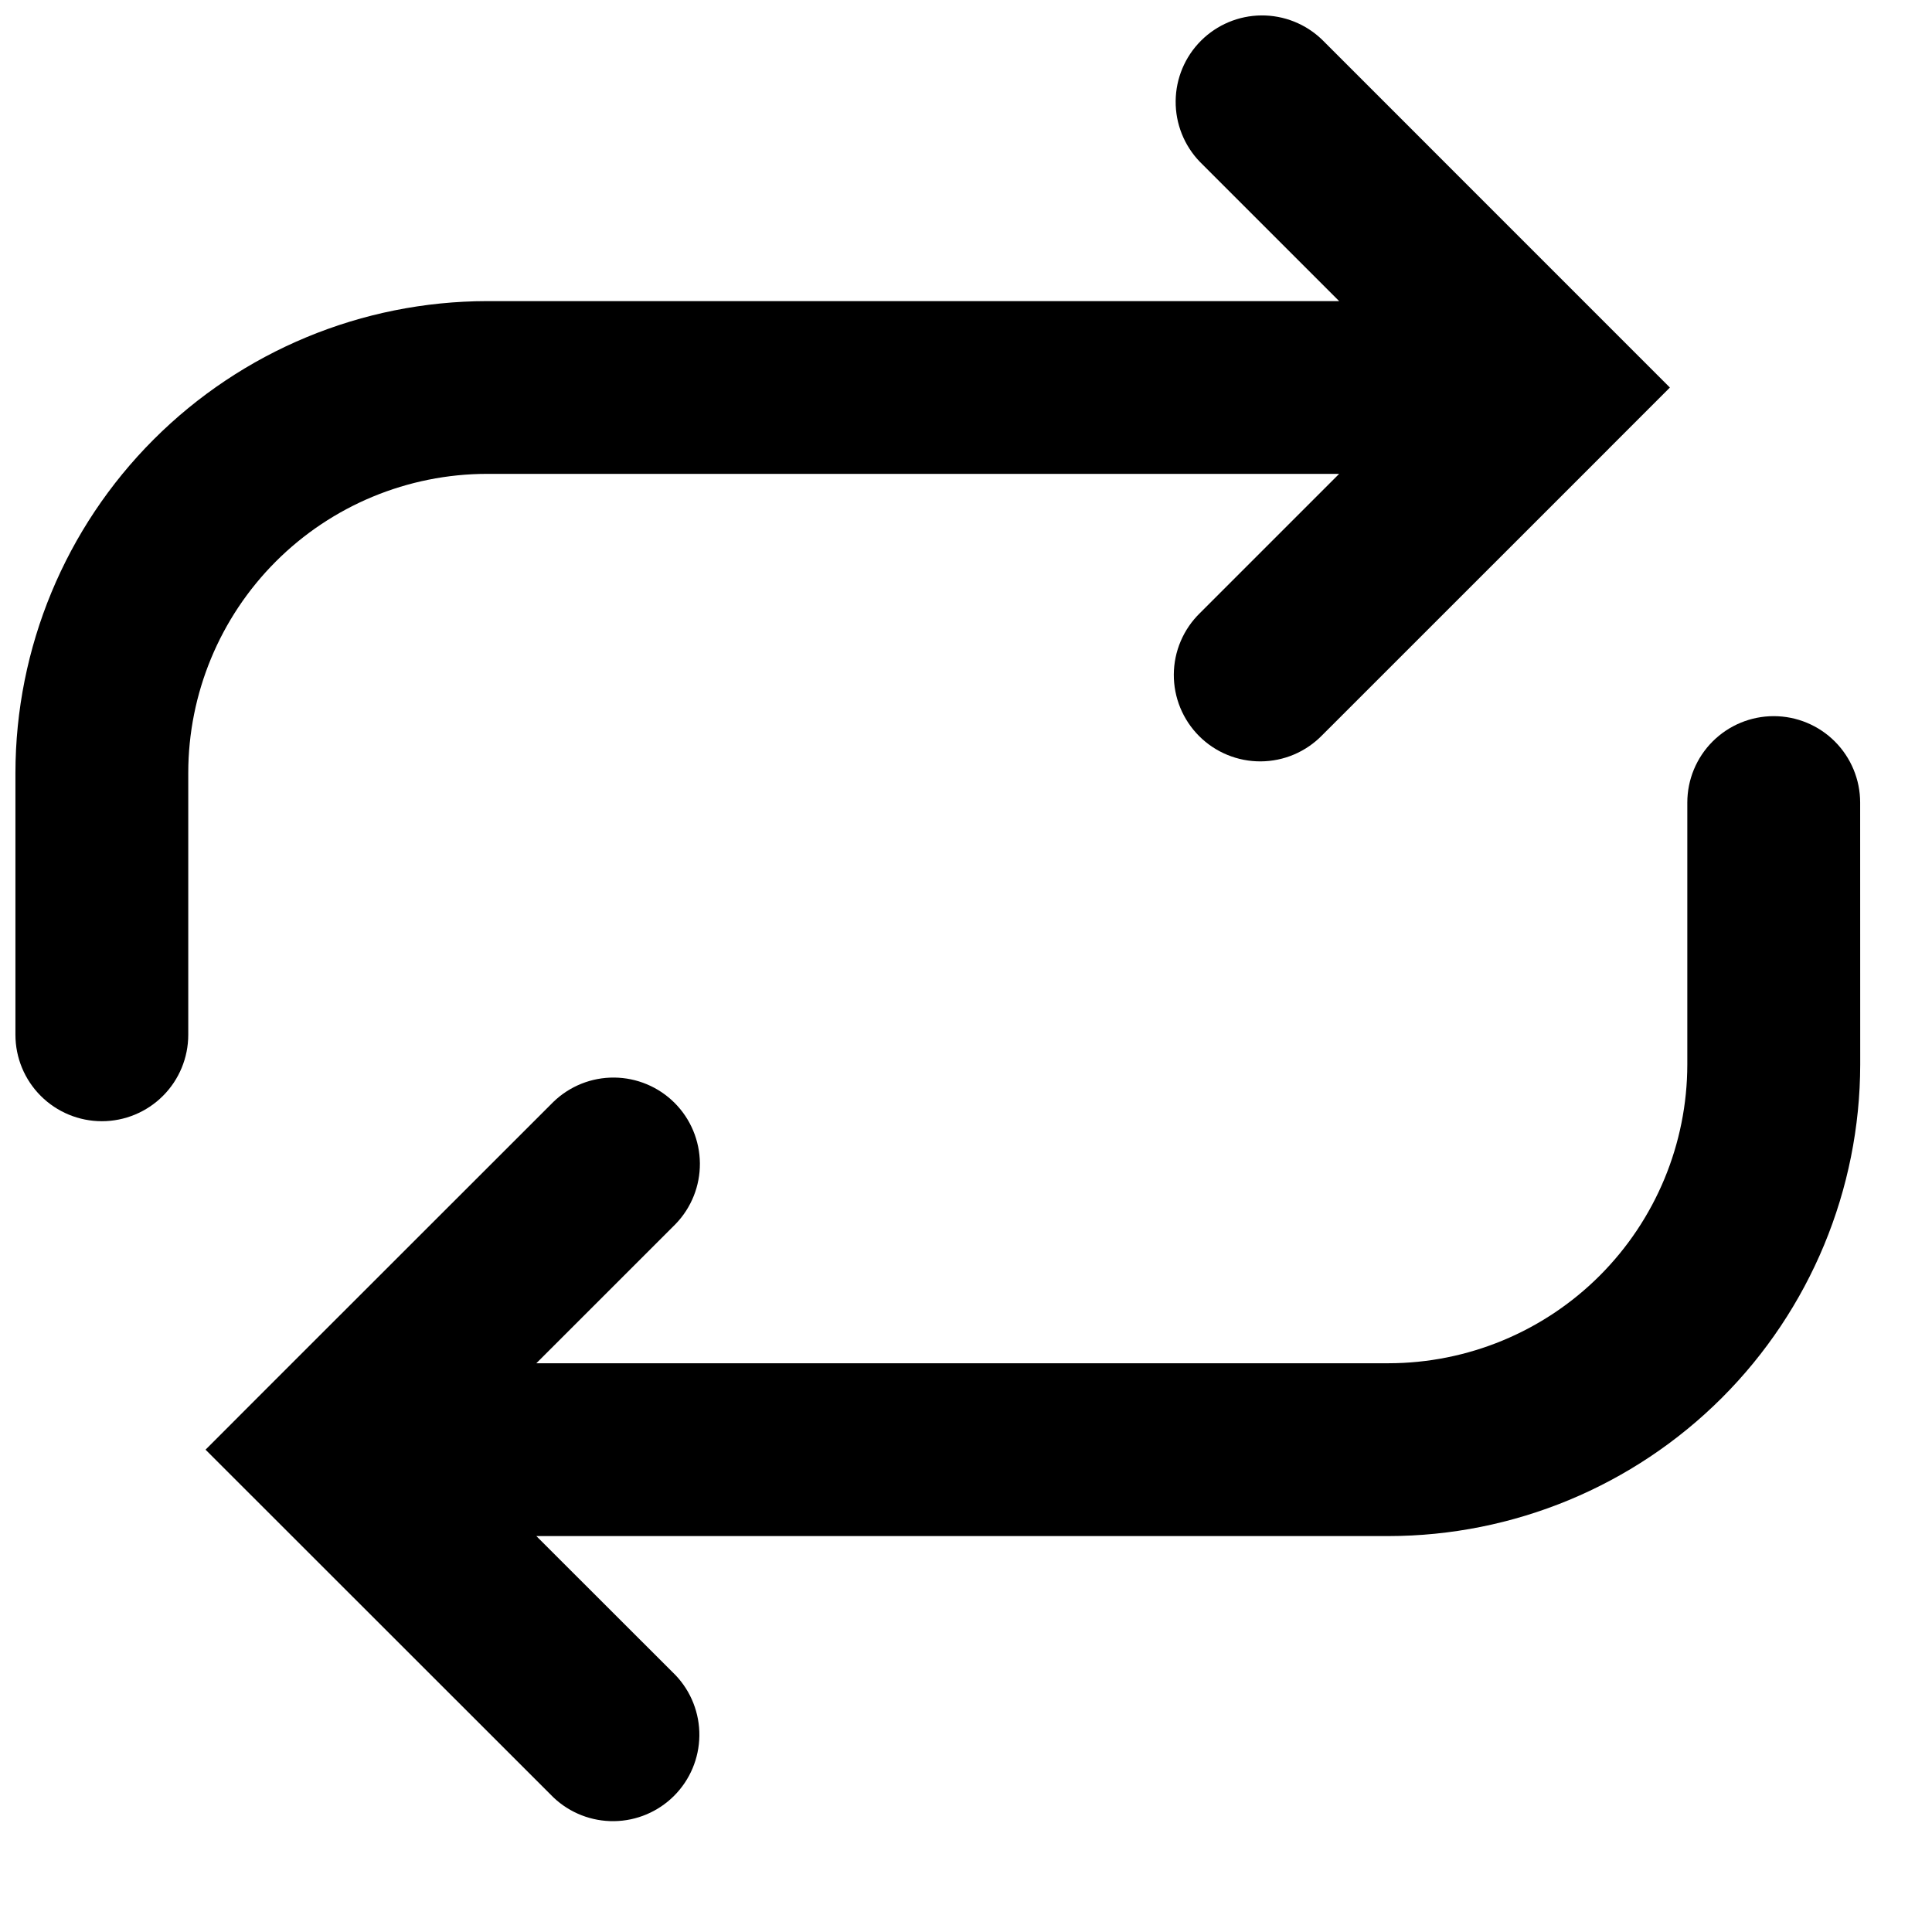
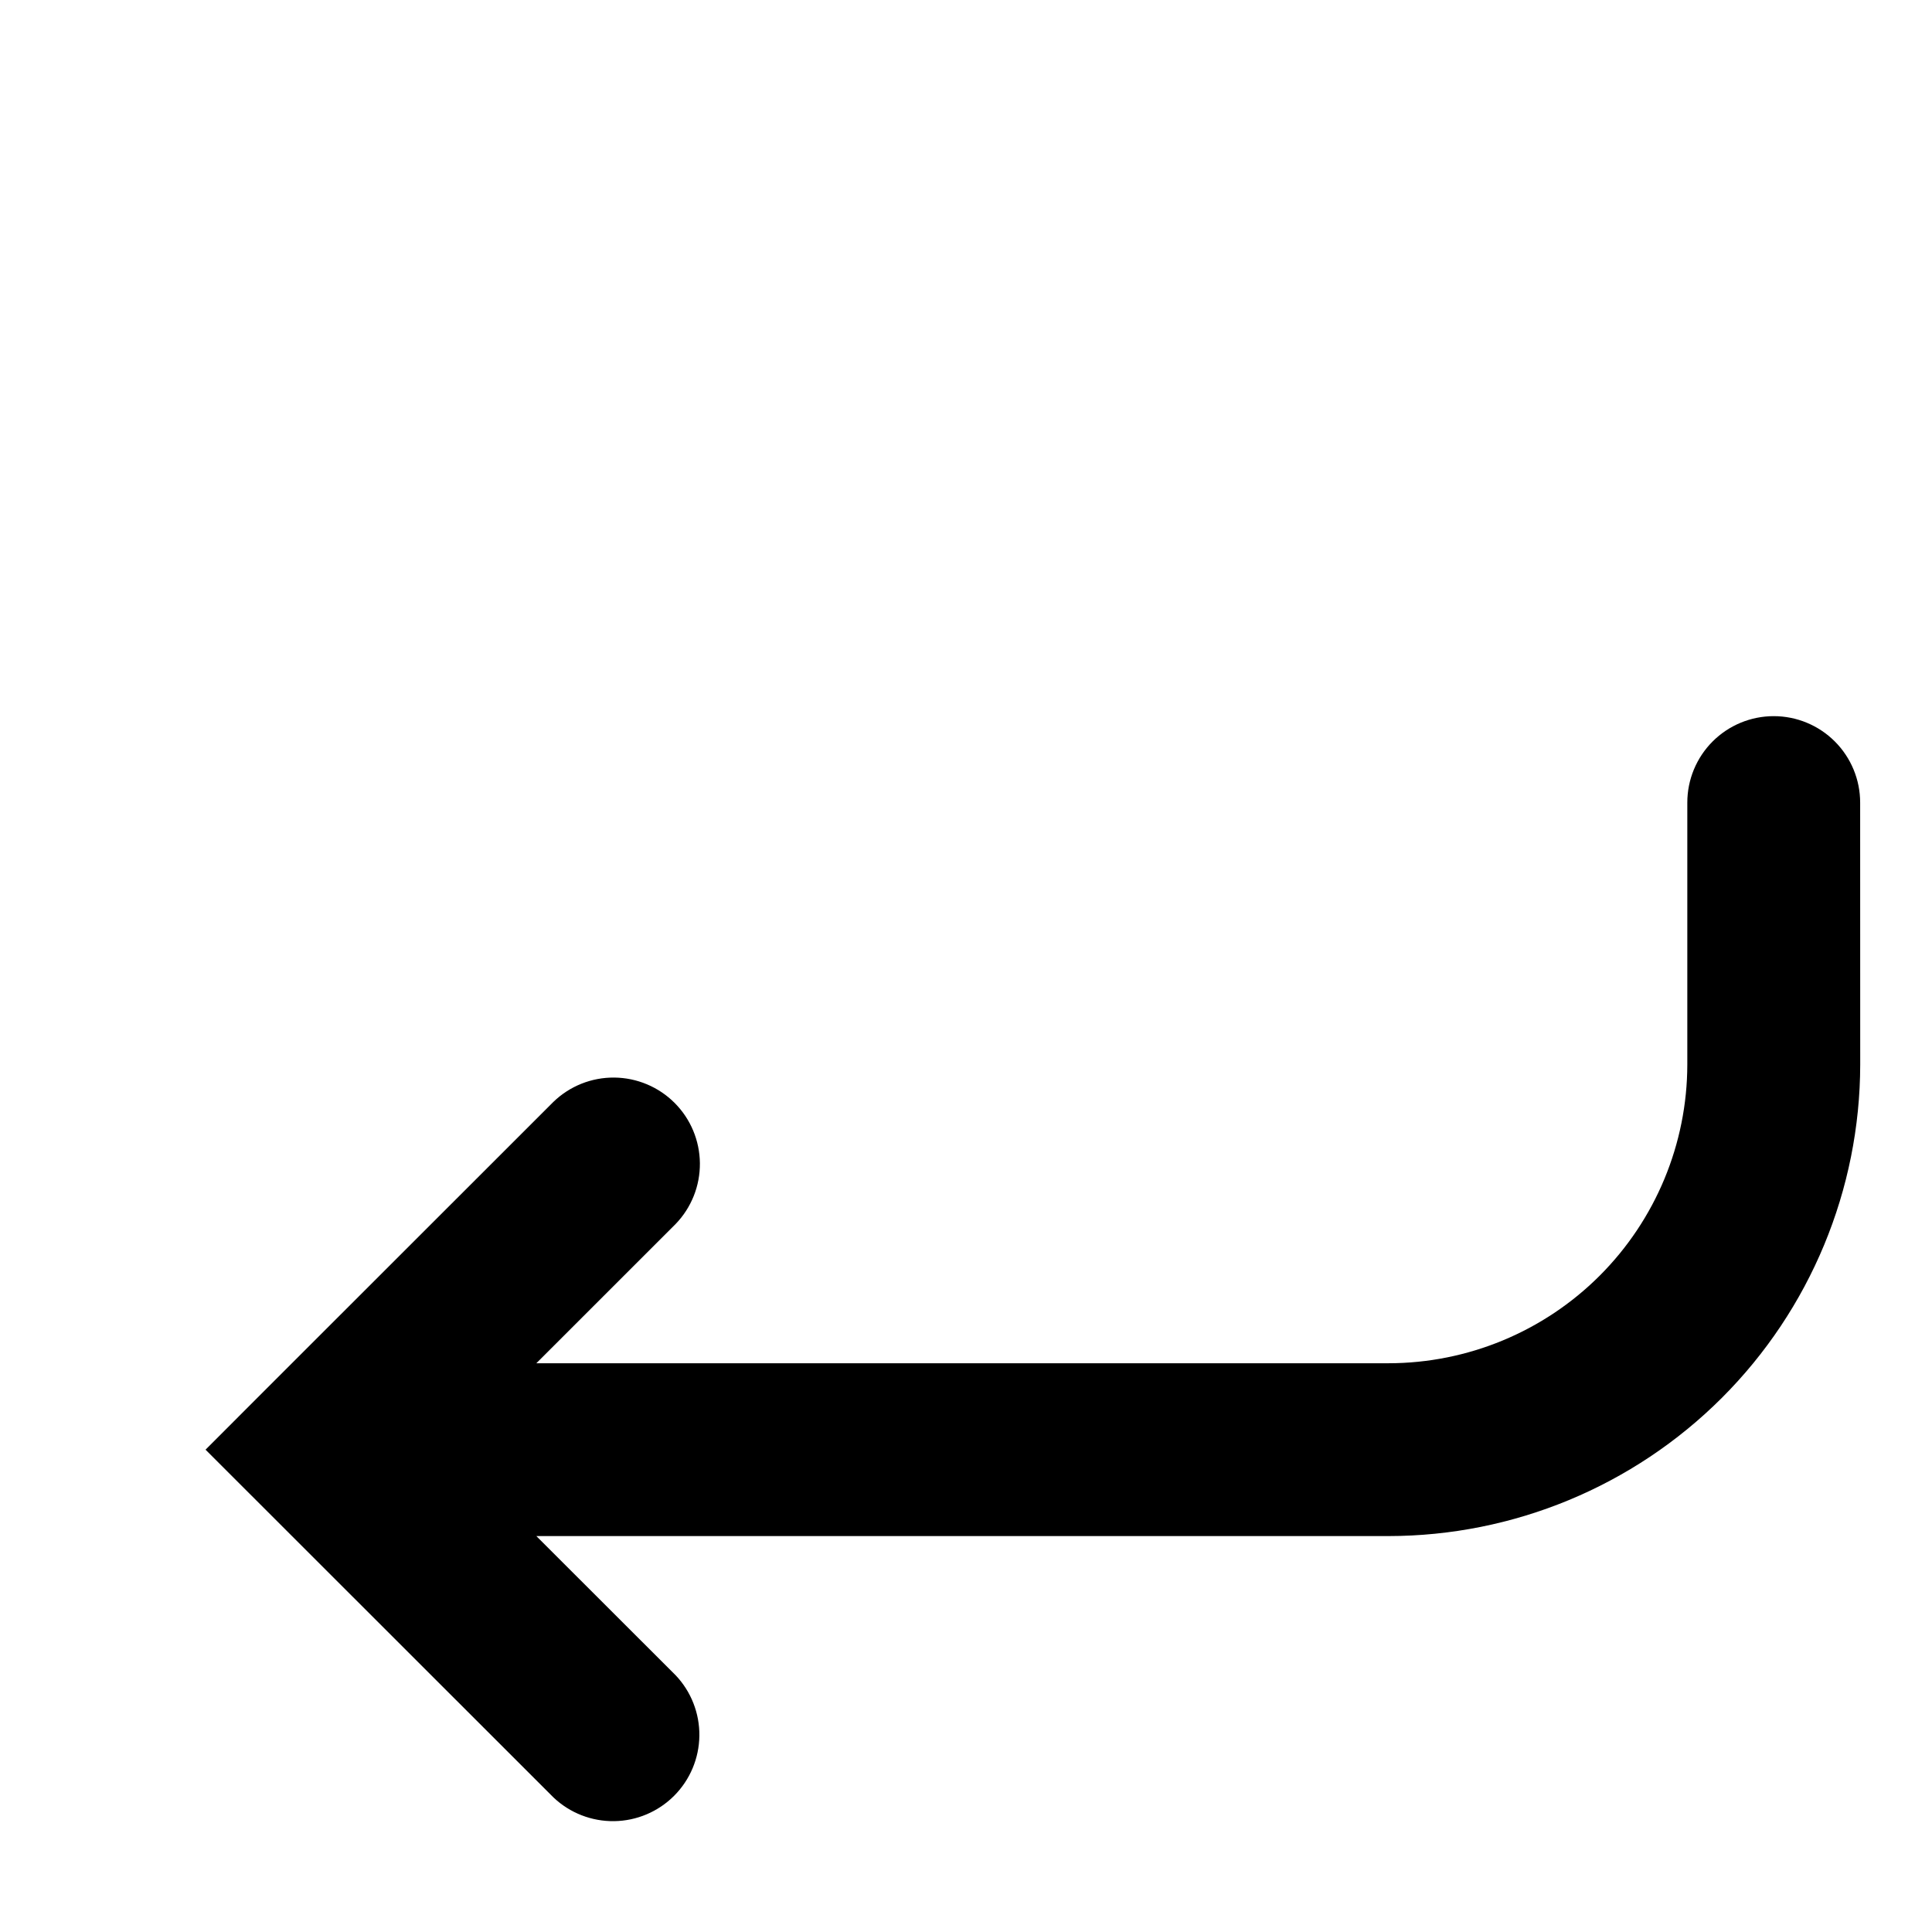
<svg xmlns="http://www.w3.org/2000/svg" width="800px" height="800px" version="1.1" viewBox="144 144 512 512">
  <defs>
    <clipPath id="a">
-       <path d="m148.09 148.09h438.91v293.91h-438.91z" />
-     </clipPath>
+       </clipPath>
  </defs>
  <g clip-path="url(#a)">
    <path d="m148.09 418.23c0 6.074 2.414 11.898 6.707 16.191 4.297 4.297 10.121 6.711 16.195 6.711 6.07 0 11.895-2.414 16.191-6.711 4.293-4.293 6.707-10.117 6.707-16.191v-69.414c0.008-21 8.352-41.141 23.191-55.996 14.844-14.855 34.977-23.215 55.977-23.242h225.83l-36.902 36.898c-2.168 2.117-3.898 4.641-5.086 7.434-1.188 2.789-1.809 5.785-1.828 8.816s0.566 6.039 1.715 8.844c1.152 2.805 2.848 5.352 4.992 7.496 2.144 2.144 4.691 3.84 7.496 4.992 2.805 1.152 5.809 1.734 8.84 1.715 3.035-0.02 6.031-0.637 8.82-1.824s5.316-2.918 7.434-5.086l75.965-75.941 0.043-0.059 16.16-16.16-92.168-92.184c-4.32-4.172-10.105-6.481-16.109-6.43-6.004 0.055-11.746 2.461-15.992 6.707-4.246 4.246-6.656 9.988-6.707 15.996-0.051 6.004 2.258 11.789 6.426 16.105l36.902 36.902h-225.83c-33.141 0.043-64.91 13.227-88.336 36.664-23.43 23.438-36.605 55.211-36.633 88.352z" />
  </g>
  <path d="m636.96 356.69c0-6.074-2.414-11.898-6.711-16.195-4.293-4.293-10.117-6.707-16.191-6.707s-11.898 2.414-16.195 6.707c-4.293 4.297-6.707 10.121-6.707 16.195v69.422c-0.027 20.996-8.383 41.121-23.23 55.965-14.852 14.84-34.984 23.188-55.98 23.199h-225.81l36.914-36.902c4.172-4.316 6.481-10.102 6.43-16.105-0.055-6.004-2.461-11.75-6.707-15.996-4.246-4.246-9.992-6.652-15.996-6.707-6.004-0.051-11.789 2.258-16.105 6.43l-75.973 75.938-0.098 0.098-16.129 16.148 92.23 92.184c4.336 4.102 10.098 6.344 16.062 6.262 5.969-0.086 11.664-2.496 15.879-6.719 4.219-4.223 6.617-9.922 6.695-15.891 0.074-5.965-2.18-11.727-6.289-16.055l-36.914-36.883h225.8c33.145-0.023 64.922-13.195 88.367-36.621 23.441-23.43 36.629-55.203 36.672-88.344z" />
</svg>